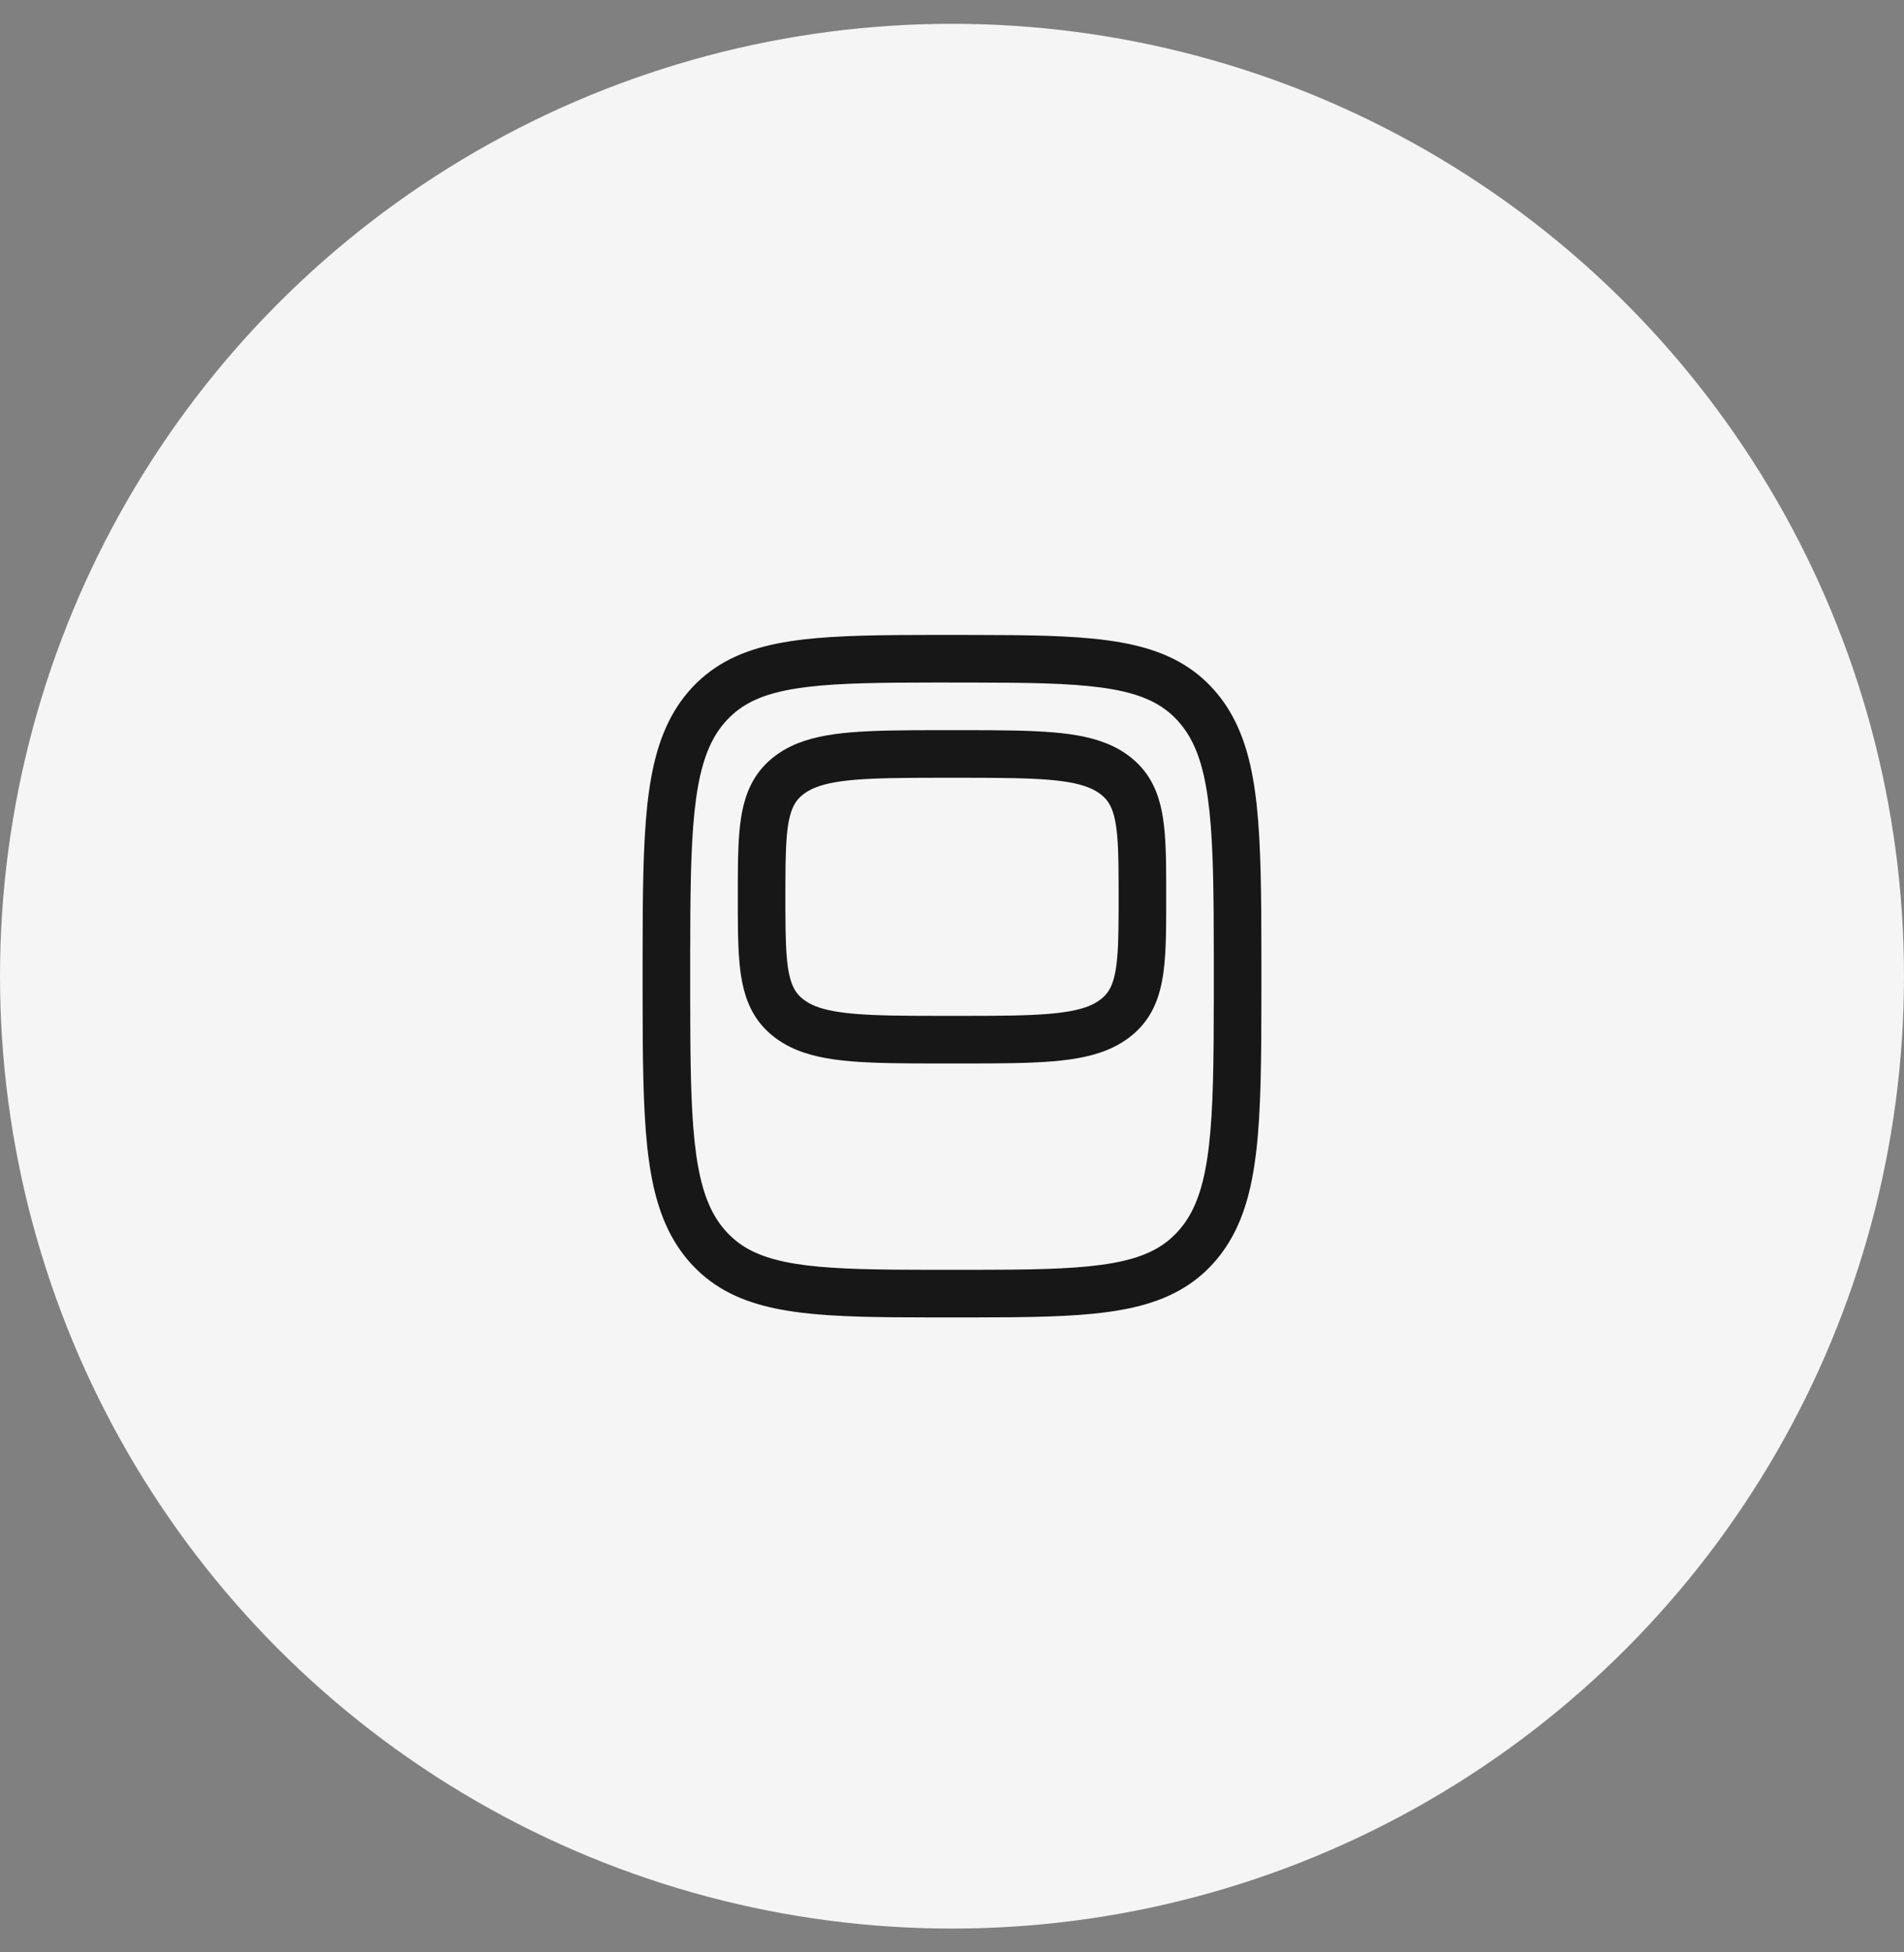
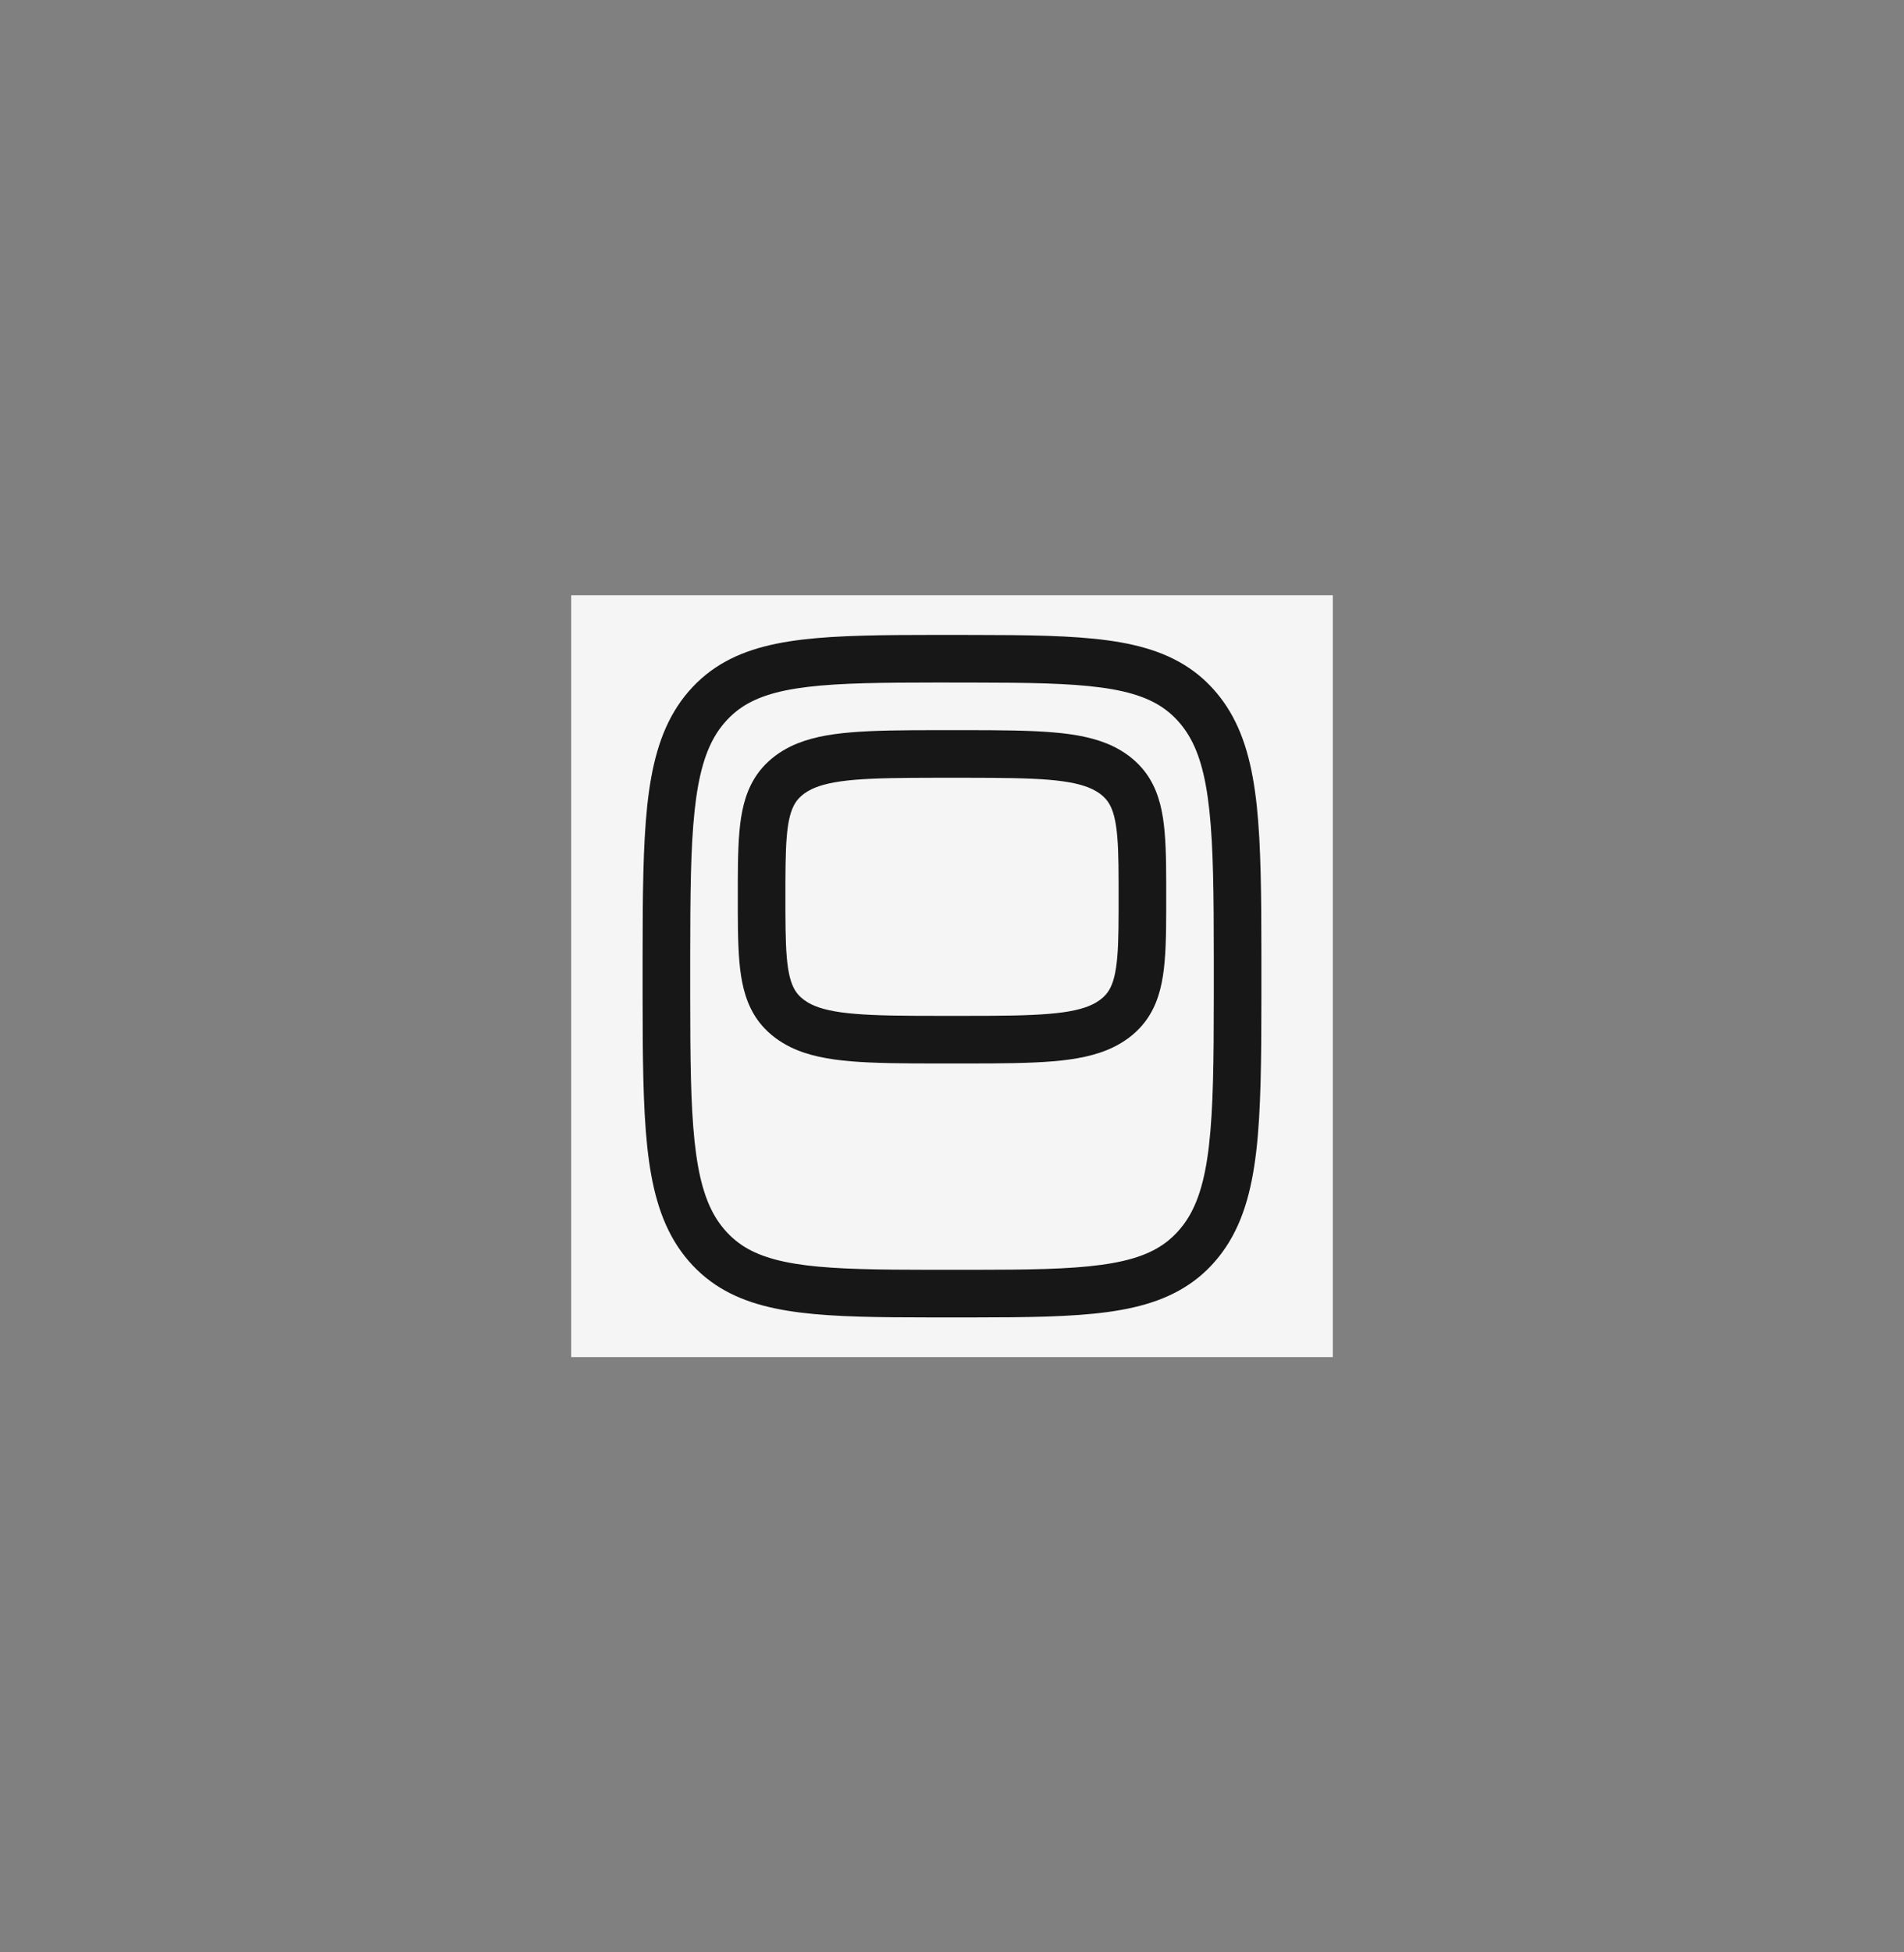
<svg xmlns="http://www.w3.org/2000/svg" width="40" height="41" viewBox="0 0 40 41" fill="none">
  <rect x="0" y="0" width="40" height="41" fill="#808080" stroke="none" />
-   <circle cx="20" cy="20.5" r="20" fill="#F5F5F5" />
  <rect width="16" height="16" transform="translate(12 12.5)" fill="#F5F5F5" />
  <path fill-rule="evenodd" clip-rule="evenodd" d="M20.311 15.333C20.11 15.333 19.891 15.333 19.689 15.333C18.968 15.334 18.372 15.338 17.884 15.379C17.398 15.419 16.974 15.499 16.612 15.674C16.384 15.785 16.177 15.937 16.014 16.124C15.751 16.426 15.629 16.785 15.568 17.176C15.509 17.558 15.502 18.013 15.5 18.533C15.5 18.726 15.5 18.941 15.5 19.133C15.502 19.654 15.509 20.109 15.568 20.49C15.629 20.881 15.751 21.241 16.014 21.543C16.177 21.73 16.384 21.881 16.612 21.992C16.974 22.168 17.398 22.247 17.884 22.288C18.372 22.328 18.968 22.333 19.689 22.333C19.891 22.333 20.11 22.333 20.311 22.333C21.033 22.333 21.628 22.328 22.116 22.288C22.602 22.247 23.026 22.168 23.388 21.992C23.616 21.881 23.823 21.73 23.986 21.543C24.249 21.241 24.371 20.881 24.432 20.49C24.491 20.109 24.499 19.654 24.5 19.133C24.5 18.941 24.5 18.726 24.5 18.533C24.499 18.013 24.491 17.558 24.432 17.176C24.371 16.785 24.249 16.426 23.986 16.124C23.823 15.937 23.616 15.785 23.388 15.674C23.026 15.499 22.602 15.419 22.116 15.379C21.628 15.338 21.033 15.334 20.311 15.333ZM19.69 16.333C19.891 16.333 20.109 16.333 20.31 16.333C21.04 16.334 21.594 16.339 22.033 16.375C22.473 16.412 22.753 16.478 22.951 16.574C23.073 16.633 23.167 16.706 23.232 16.781C23.327 16.89 23.4 17.046 23.444 17.33C23.49 17.624 23.499 18.004 23.5 18.536C23.5 18.727 23.5 18.94 23.5 19.131C23.499 19.663 23.49 20.042 23.444 20.336C23.4 20.62 23.327 20.776 23.232 20.886C23.167 20.96 23.073 21.034 22.951 21.093C22.753 21.189 22.473 21.255 22.033 21.291C21.594 21.328 21.04 21.333 20.31 21.333C20.109 21.333 19.891 21.333 19.69 21.333C18.96 21.333 18.407 21.328 17.967 21.291C17.527 21.255 17.247 21.189 17.049 21.093C16.927 21.034 16.833 20.96 16.768 20.886C16.673 20.776 16.601 20.62 16.556 20.336C16.511 20.042 16.502 19.663 16.5 19.131C16.5 18.94 16.5 18.727 16.5 18.536C16.502 18.004 16.511 17.624 16.556 17.33C16.601 17.046 16.673 16.89 16.768 16.781C16.833 16.706 16.927 16.633 17.049 16.574C17.247 16.478 17.527 16.412 17.967 16.375C18.407 16.339 18.96 16.334 19.69 16.333Z" fill="#171717" />
  <path fill-rule="evenodd" clip-rule="evenodd" d="M20.451 13.334C20.202 13.333 19.934 13.333 19.681 13.333C18.546 13.334 17.615 13.341 16.859 13.431C16.098 13.522 15.457 13.703 14.929 14.092C14.657 14.292 14.42 14.545 14.233 14.831C13.861 15.399 13.686 16.089 13.597 16.924C13.509 17.758 13.501 18.791 13.5 20.072C13.5 20.351 13.5 20.649 13.5 20.927C13.501 22.208 13.509 23.242 13.597 24.076C13.686 24.911 13.861 25.601 14.233 26.169C14.42 26.455 14.657 26.708 14.929 26.908C15.447 27.29 16.073 27.471 16.815 27.564C17.551 27.656 18.453 27.665 19.55 27.666C19.842 27.667 20.159 27.667 20.451 27.666C21.586 27.665 22.515 27.655 23.267 27.553C24.027 27.45 24.662 27.247 25.183 26.822C25.366 26.672 25.533 26.495 25.675 26.302C26.095 25.731 26.292 25.032 26.392 24.176C26.491 23.324 26.499 22.258 26.5 20.927C26.5 20.649 26.5 20.351 26.5 20.072C26.499 18.791 26.491 17.758 26.403 16.924C26.314 16.089 26.139 15.399 25.767 14.831C25.606 14.585 25.407 14.362 25.183 14.178C24.662 13.753 24.027 13.55 23.267 13.447C22.515 13.345 21.586 13.335 20.451 13.334ZM19.681 14.333C19.934 14.333 20.202 14.333 20.45 14.334C21.6 14.335 22.459 14.347 23.133 14.438C23.799 14.528 24.229 14.69 24.549 14.952C24.692 15.069 24.823 15.215 24.931 15.379C25.177 15.754 25.326 16.261 25.408 17.03C25.49 17.801 25.499 18.779 25.5 20.073C25.5 20.351 25.5 20.648 25.5 20.926C25.499 22.273 25.489 23.277 25.398 24.06C25.308 24.839 25.141 25.34 24.87 25.709C24.775 25.837 24.666 25.952 24.549 26.048C24.229 26.31 23.799 26.472 23.133 26.562C22.459 26.654 21.6 26.665 20.45 26.666C20.158 26.667 19.842 26.667 19.551 26.666C18.442 26.665 17.603 26.654 16.939 26.572C16.279 26.489 15.845 26.341 15.522 26.103C15.35 25.976 15.194 25.811 15.069 25.621C14.824 25.246 14.674 24.739 14.592 23.97C14.51 23.199 14.501 22.22 14.5 20.926C14.5 20.648 14.5 20.351 14.5 20.073C14.501 18.779 14.51 17.801 14.592 17.03C14.674 16.261 14.824 15.754 15.069 15.379C15.194 15.189 15.35 15.024 15.522 14.897C15.852 14.654 16.296 14.505 16.977 14.424C17.663 14.342 18.531 14.334 19.681 14.333Z" fill="#171717" />
</svg>